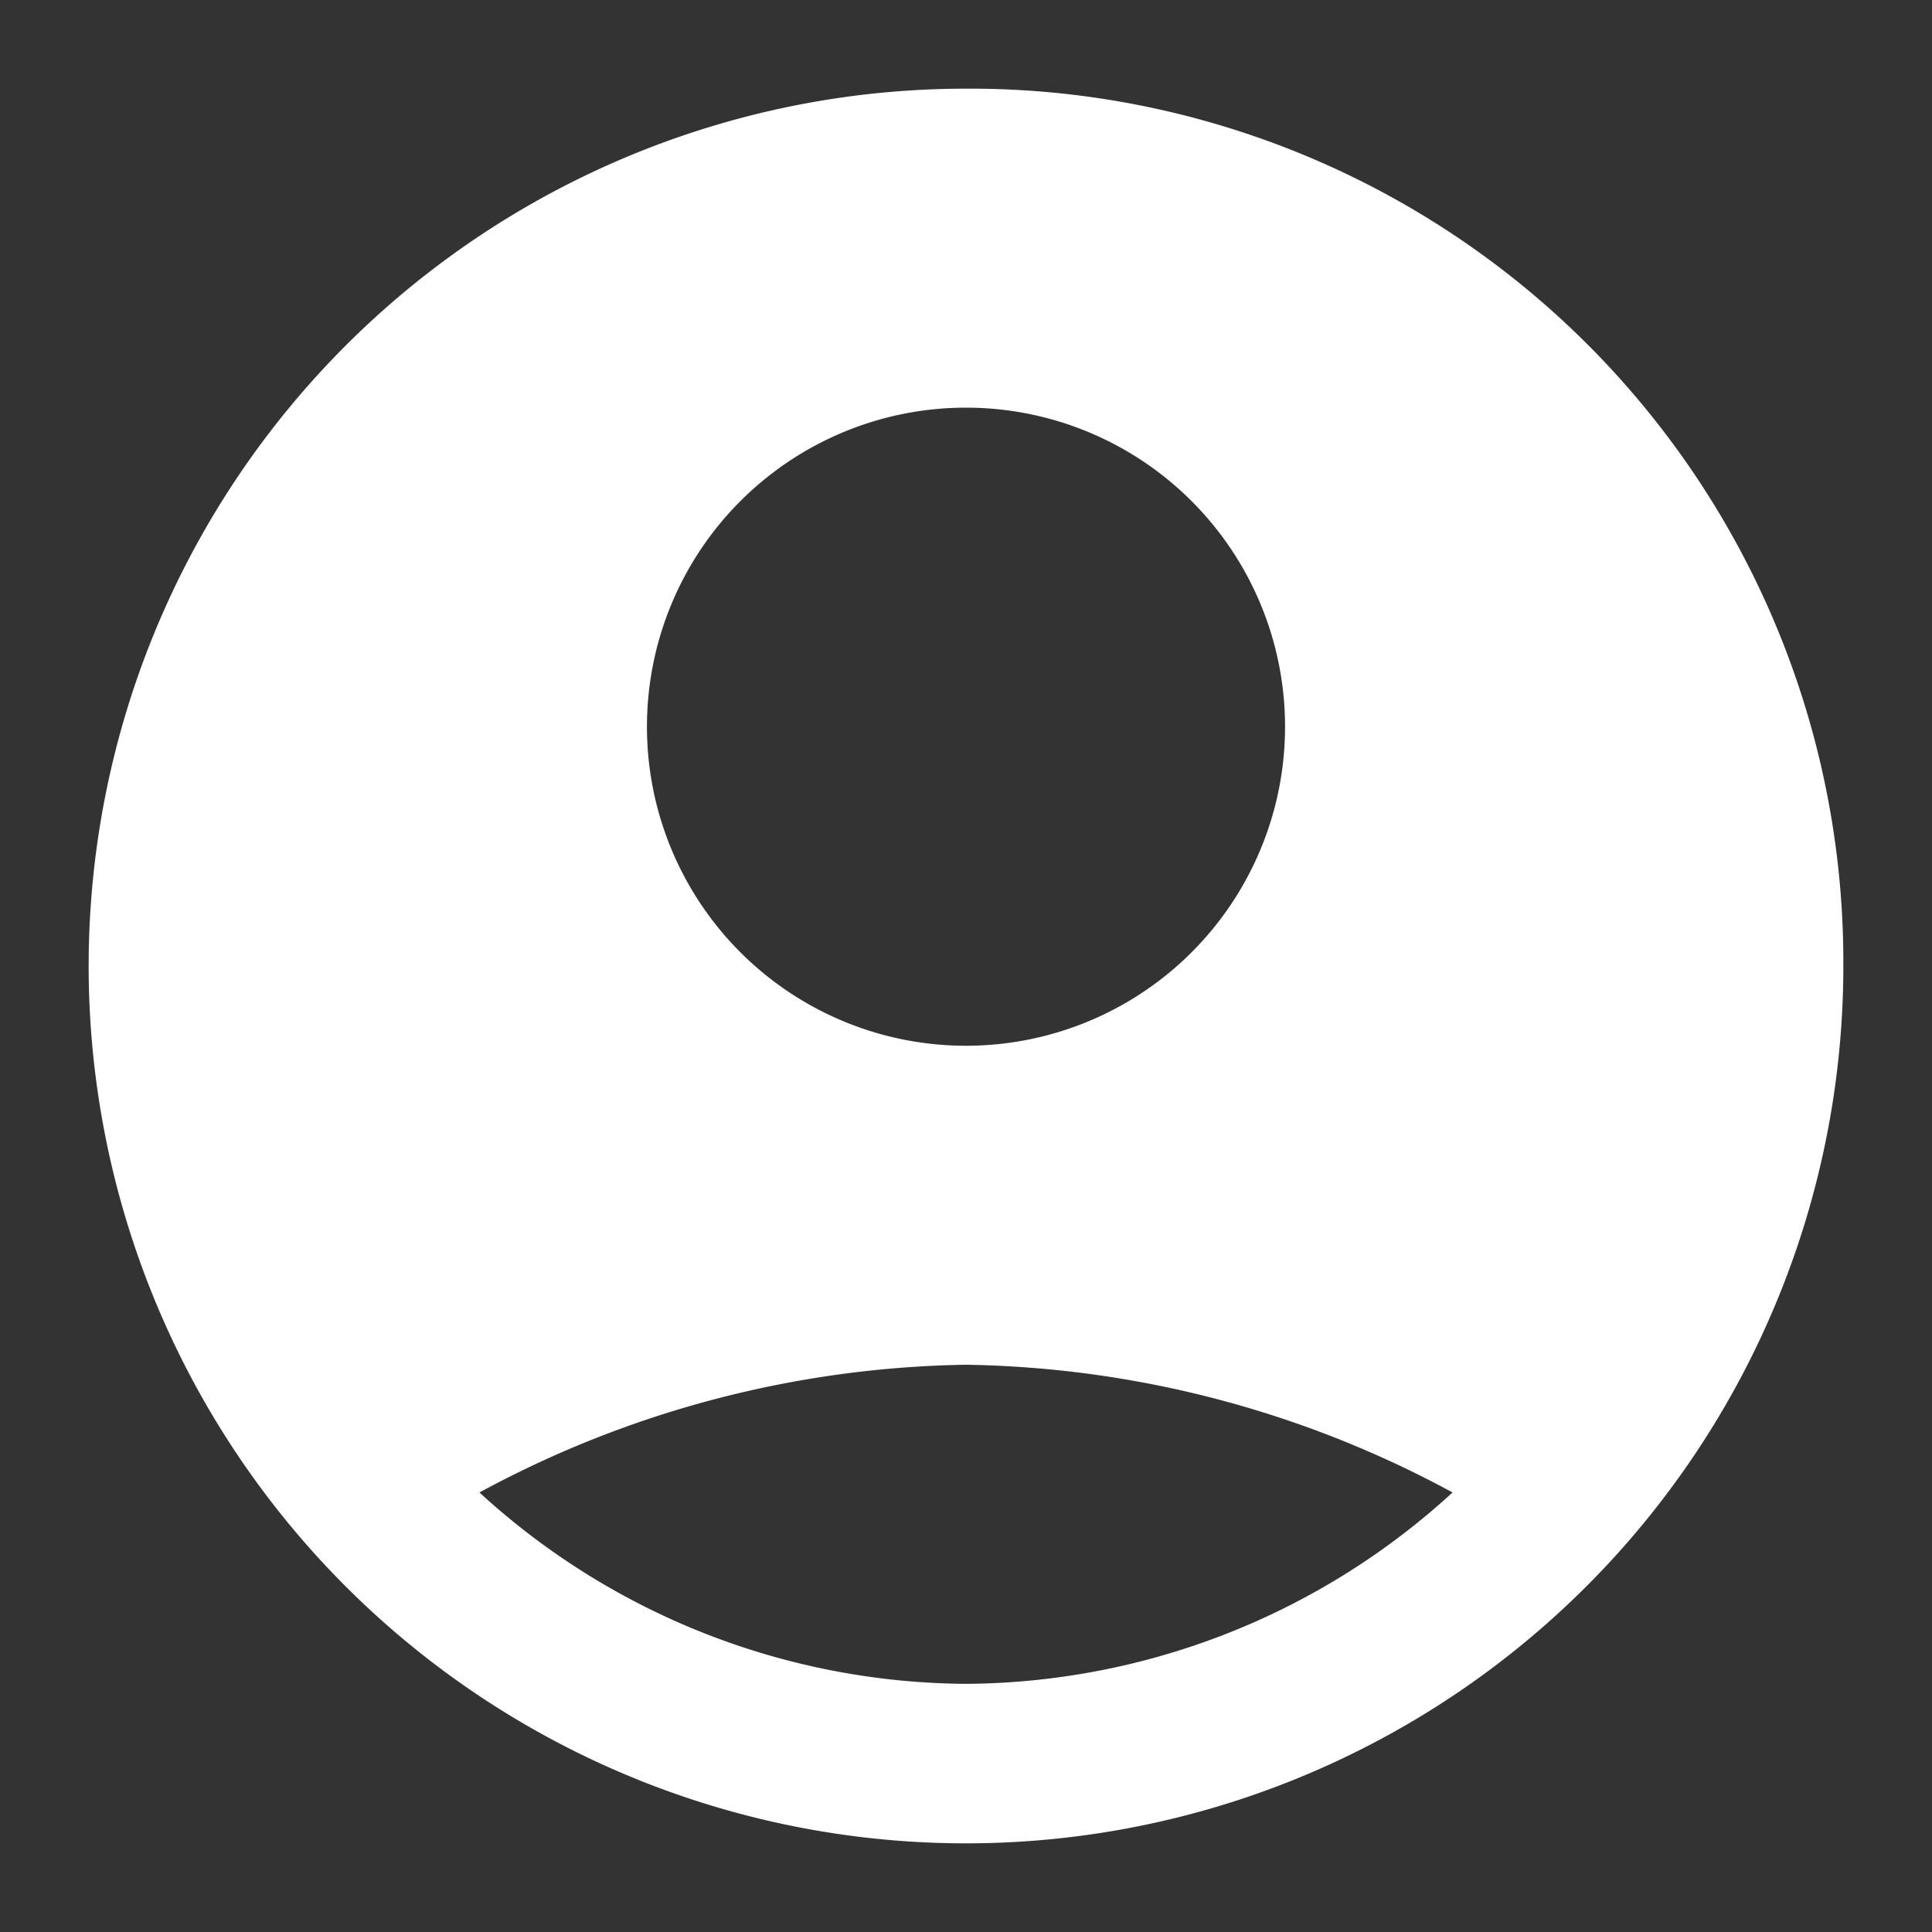
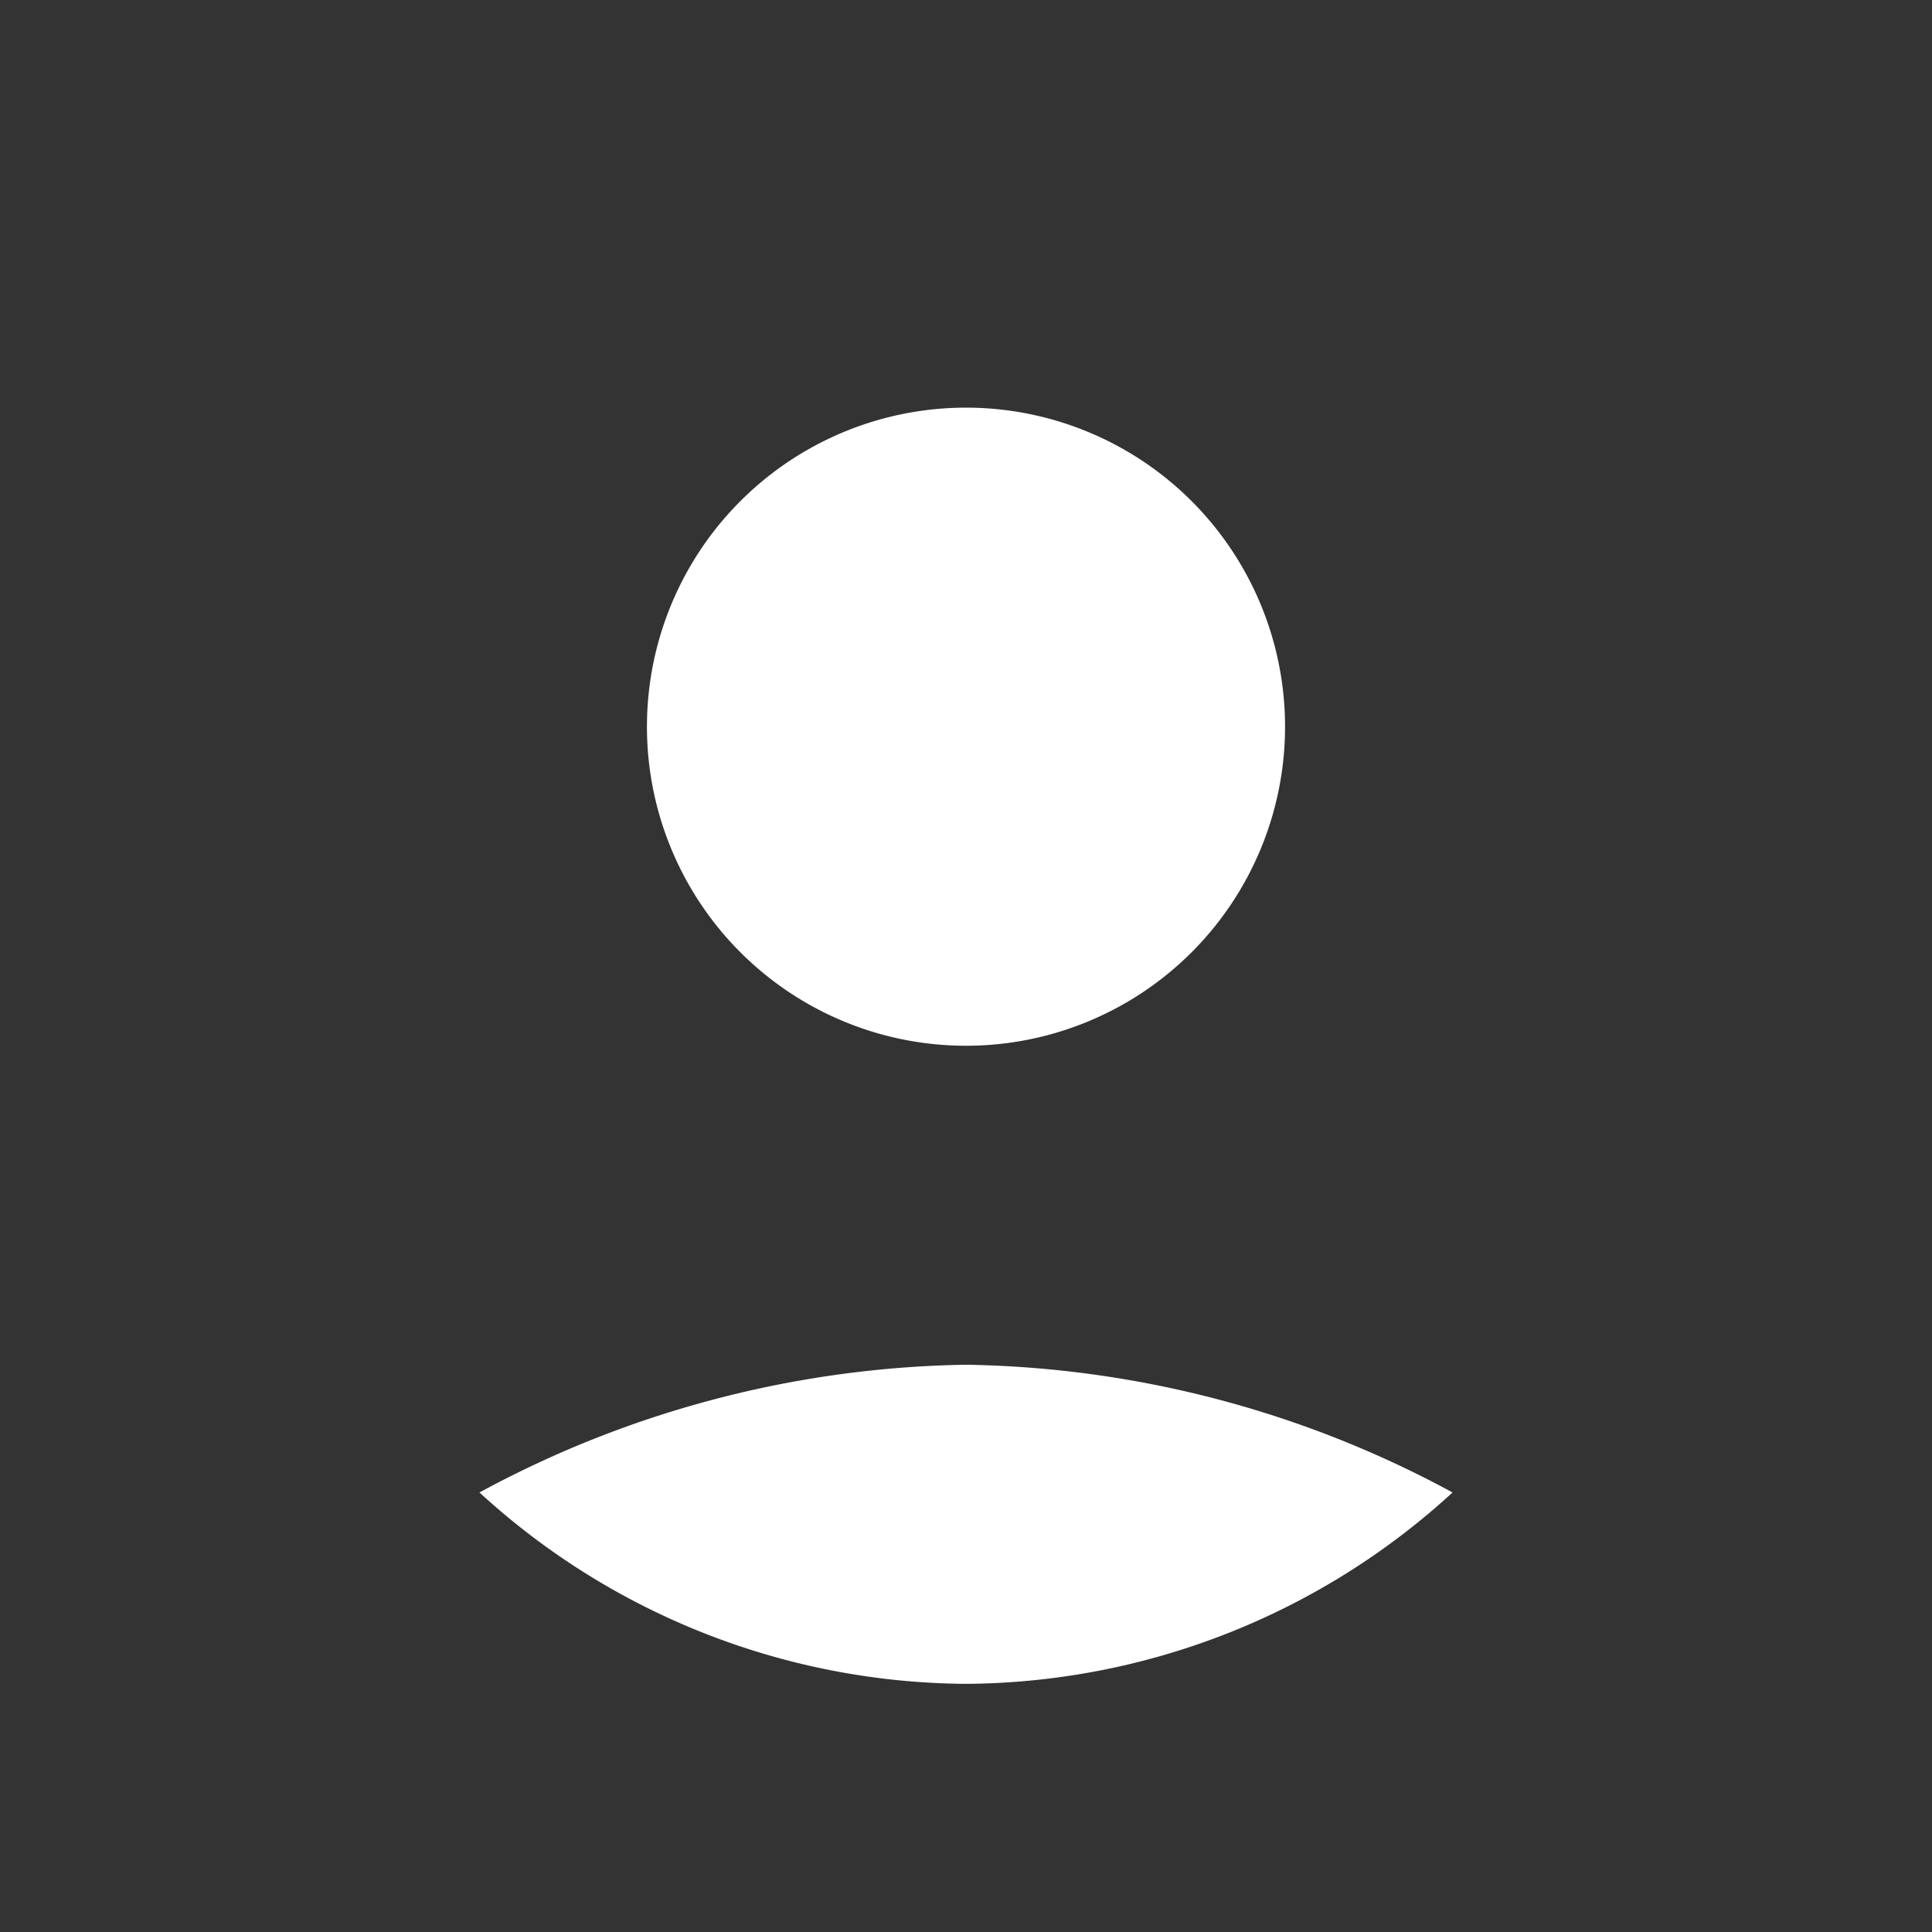
<svg xmlns="http://www.w3.org/2000/svg" width="18" height="18" viewBox="0 0 18 18">
  <rect x="0" y="0" width="18" height="18" fill="#333333" stroke="none" />
  <g>
    <g>
-       <path fill="#fff" d="M9 15.688a6.762 6.762 0 0 1-4.533-1.783A9.81 9.81 0 0 1 9 12.715a9.81 9.81 0 0 1 4.533 1.19A6.762 6.762 0 0 1 9 15.688zm0-11.89a2.972 2.972 0 1 1 0 5.945 2.972 2.972 0 0 1 0-5.945zM9 .826A8.174 8.174 0 1 0 17.174 9 8.137 8.137 0 0 0 9 .826z" />
+       <path fill="#fff" d="M9 15.688a6.762 6.762 0 0 1-4.533-1.783A9.81 9.81 0 0 1 9 12.715a9.81 9.81 0 0 1 4.533 1.19A6.762 6.762 0 0 1 9 15.688zm0-11.89a2.972 2.972 0 1 1 0 5.945 2.972 2.972 0 0 1 0-5.945zM9 .826z" />
    </g>
  </g>
</svg>